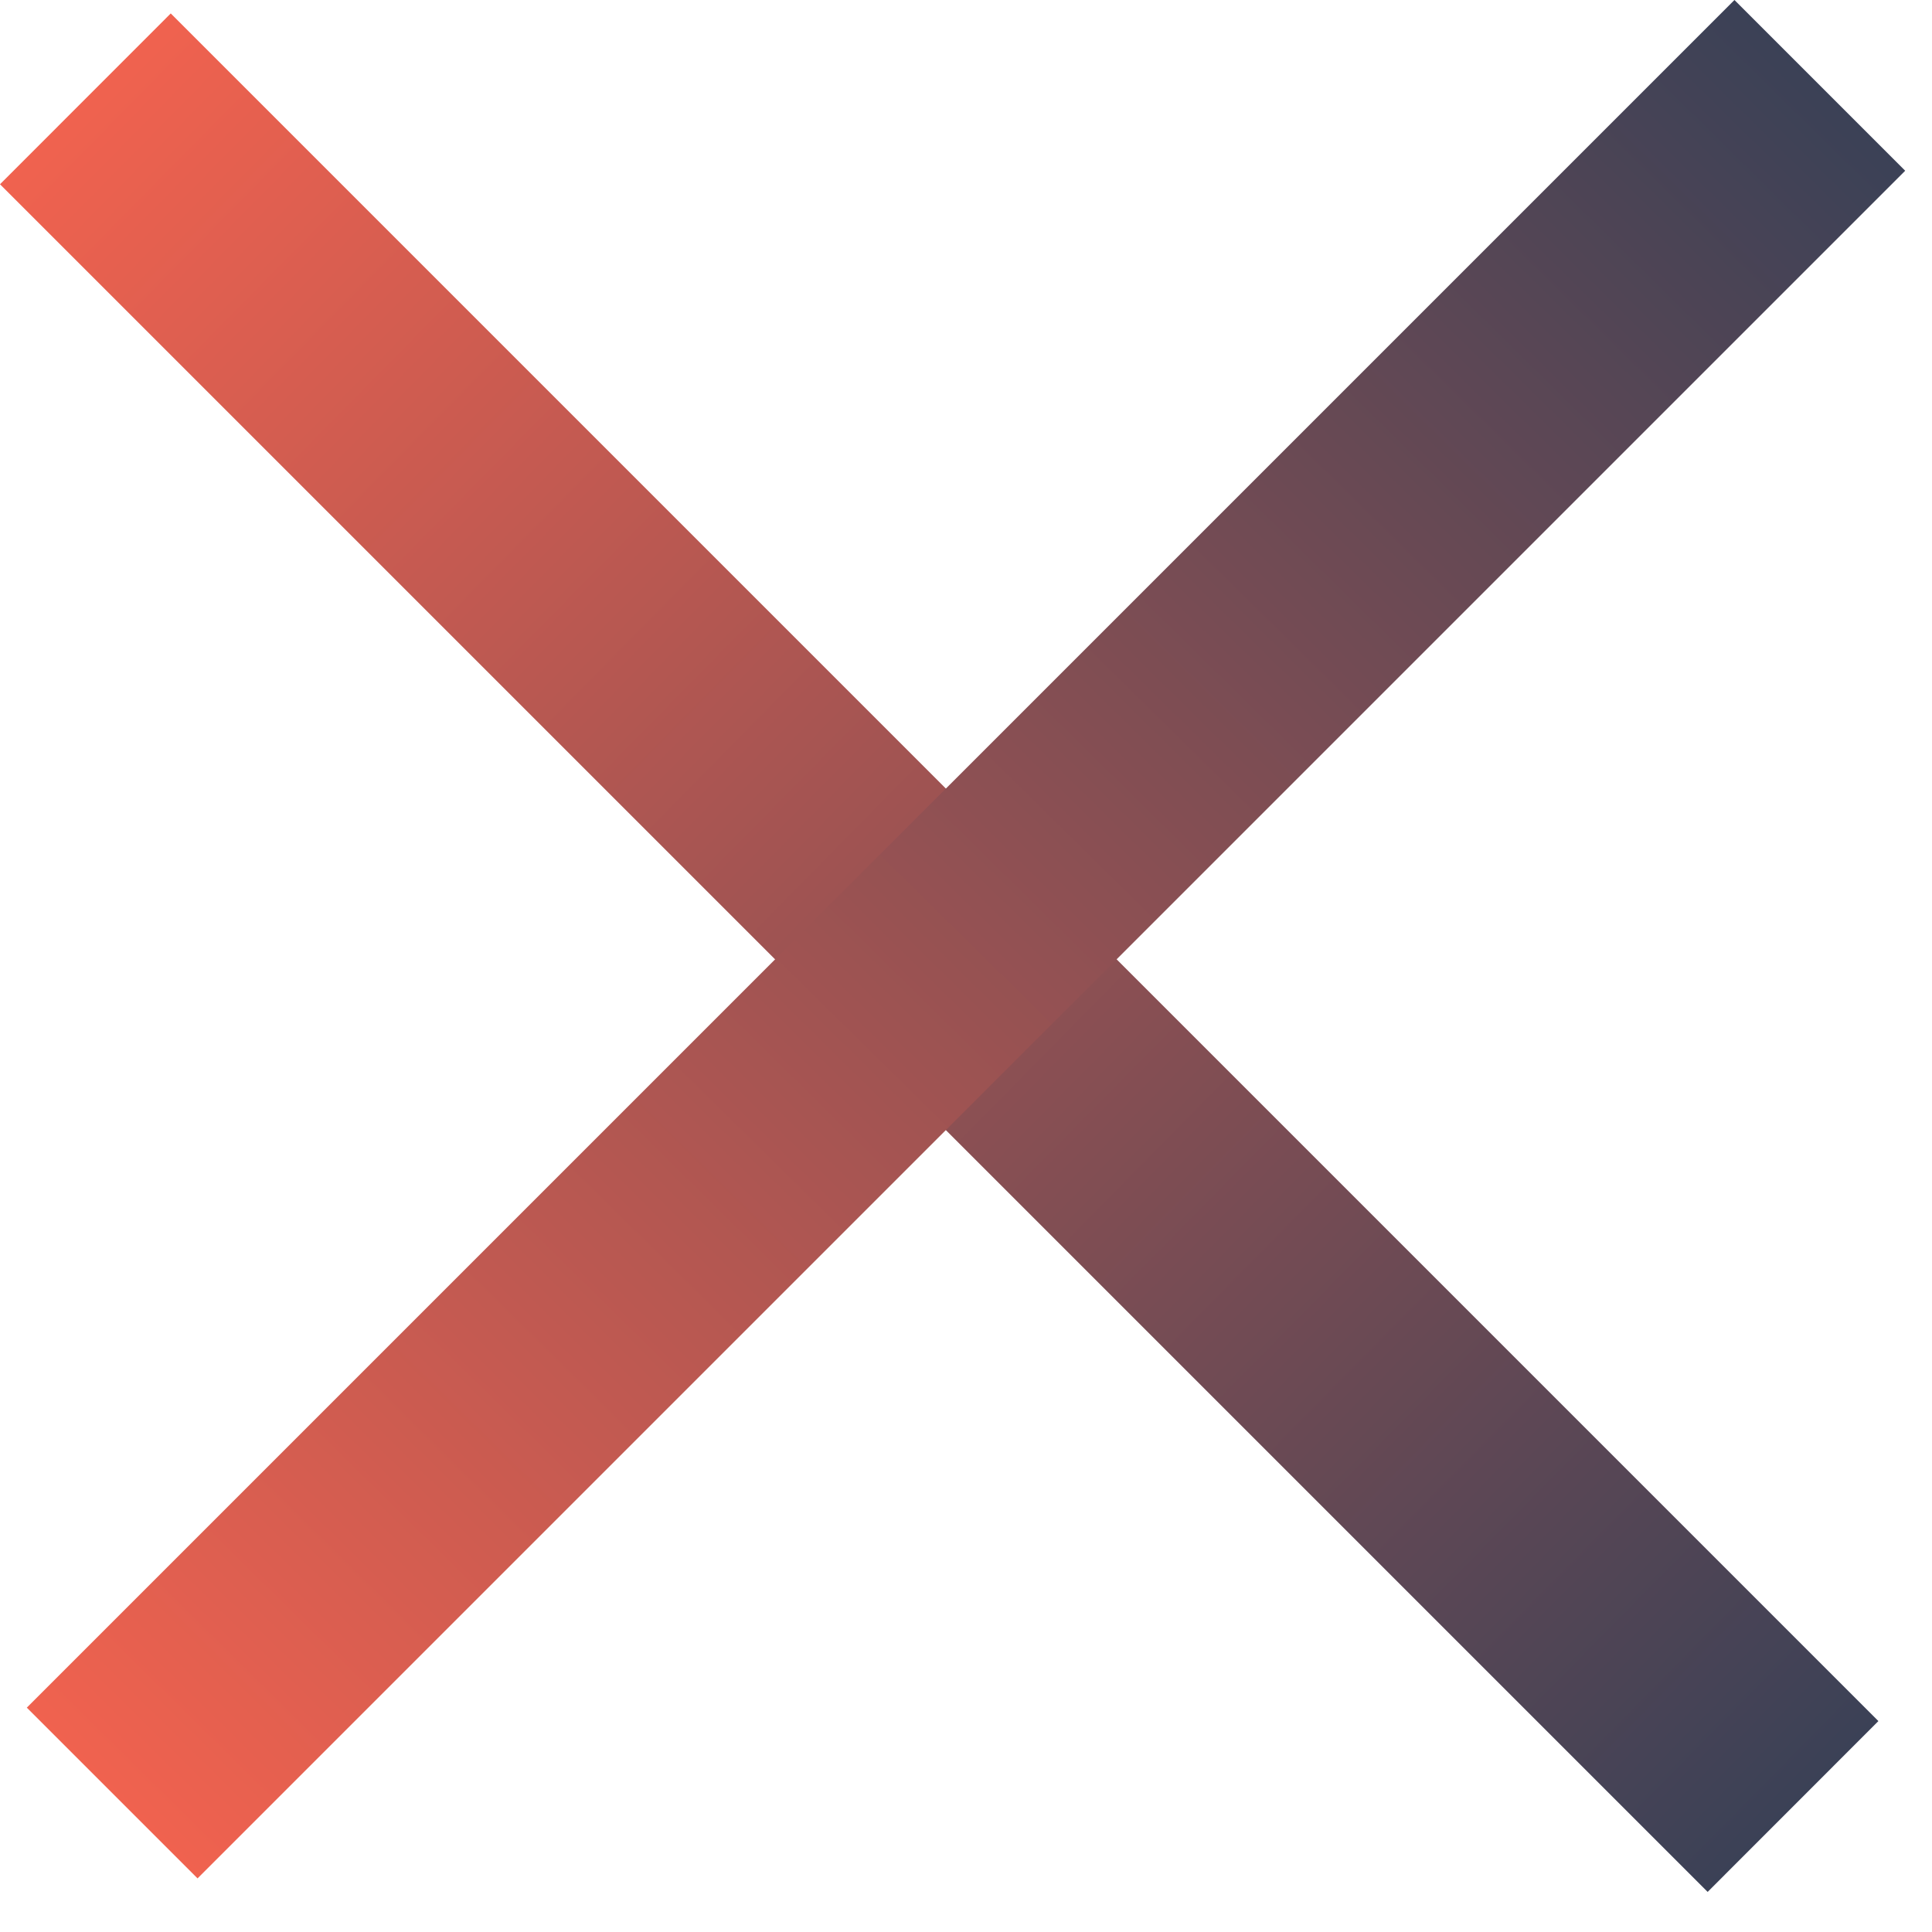
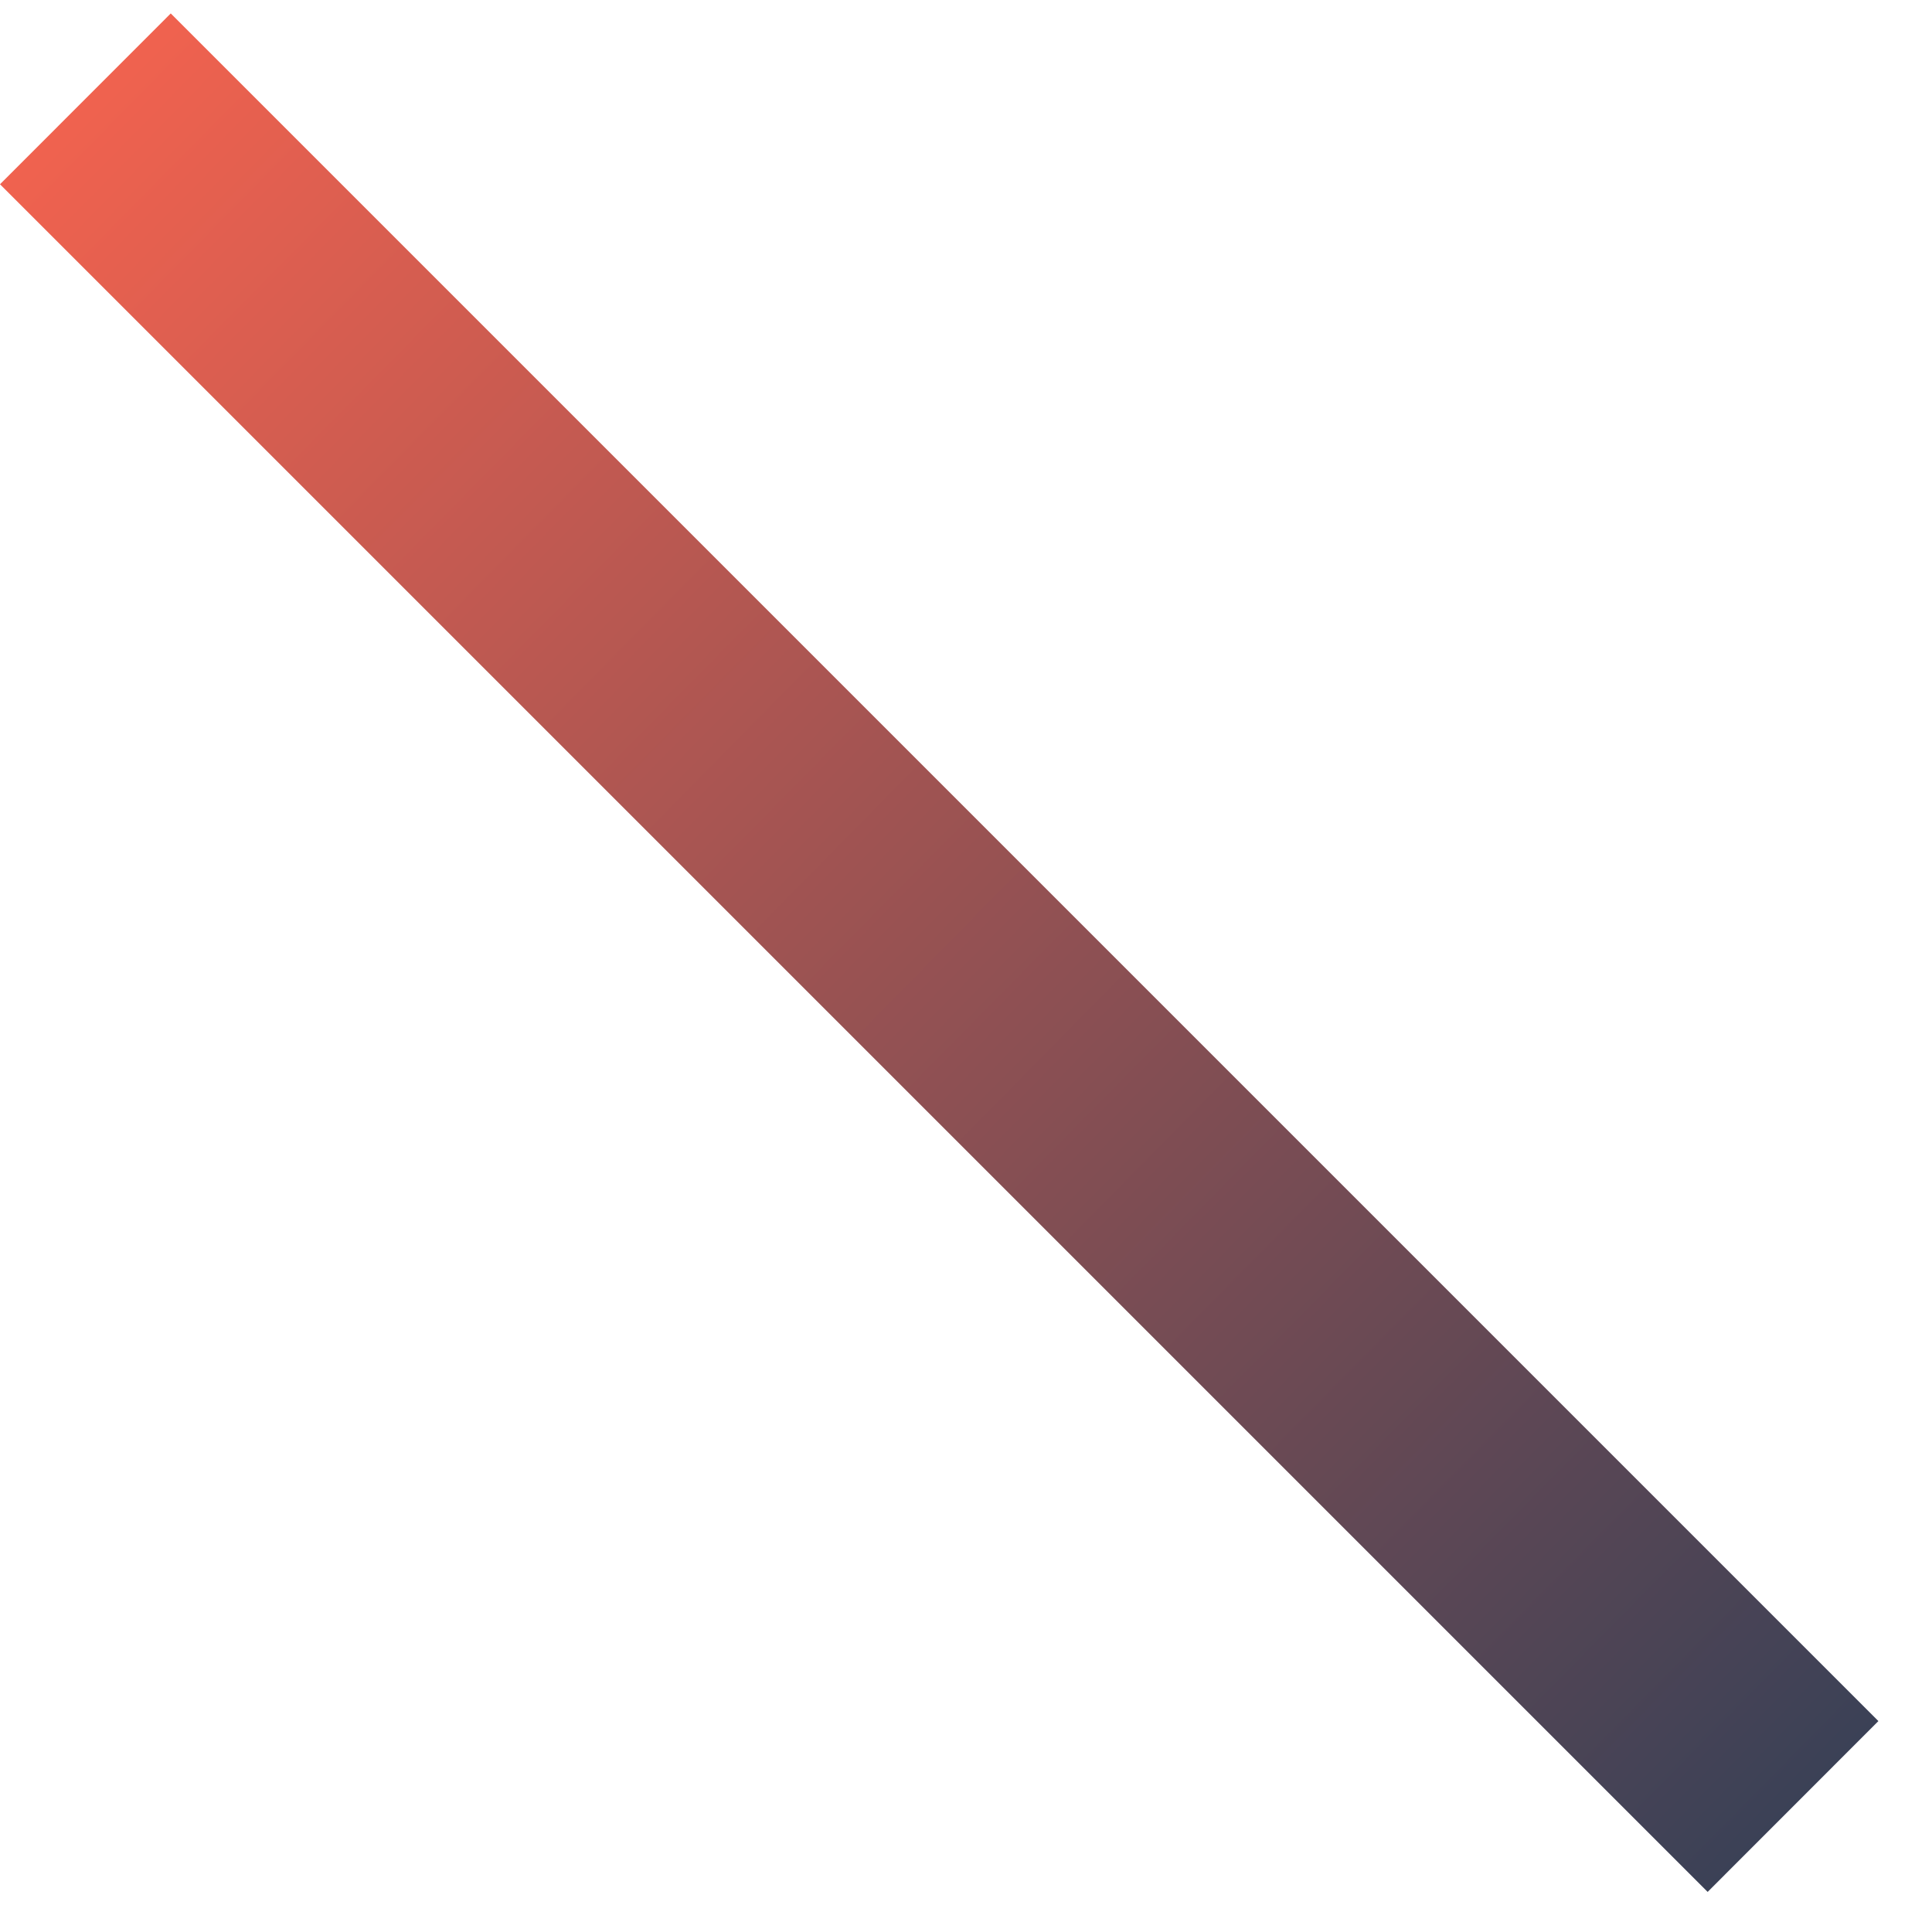
<svg xmlns="http://www.w3.org/2000/svg" width="24" height="24" viewBox="0 0 24 24" fill="none">
  <path d="M23.334 21.38L2.121 0.167L1.75834e-05 2.289L21.213 23.502L23.334 21.38Z" fill="url(#paint0_linear_19_838)" />
-   <path d="M21.546 -6.83069e-05L0.333 21.213L2.454 23.334L23.667 2.121L21.546 -6.83069e-05Z" fill="url(#paint1_linear_19_838)" />
  <defs>
    <linearGradient id="paint0_linear_19_838" x1="0.482" y1="1.806" x2="21.86" y2="22.861" gradientUnits="userSpaceOnUse">
      <stop stop-color="#F0624F" />
      <stop offset="1" stop-color="#3B4156" />
    </linearGradient>
    <linearGradient id="paint1_linear_19_838" x1="1.972" y1="22.852" x2="23.026" y2="1.474" gradientUnits="userSpaceOnUse">
      <stop stop-color="#F0624F" />
      <stop offset="1" stop-color="#3B4156" />
    </linearGradient>
  </defs>
</svg>